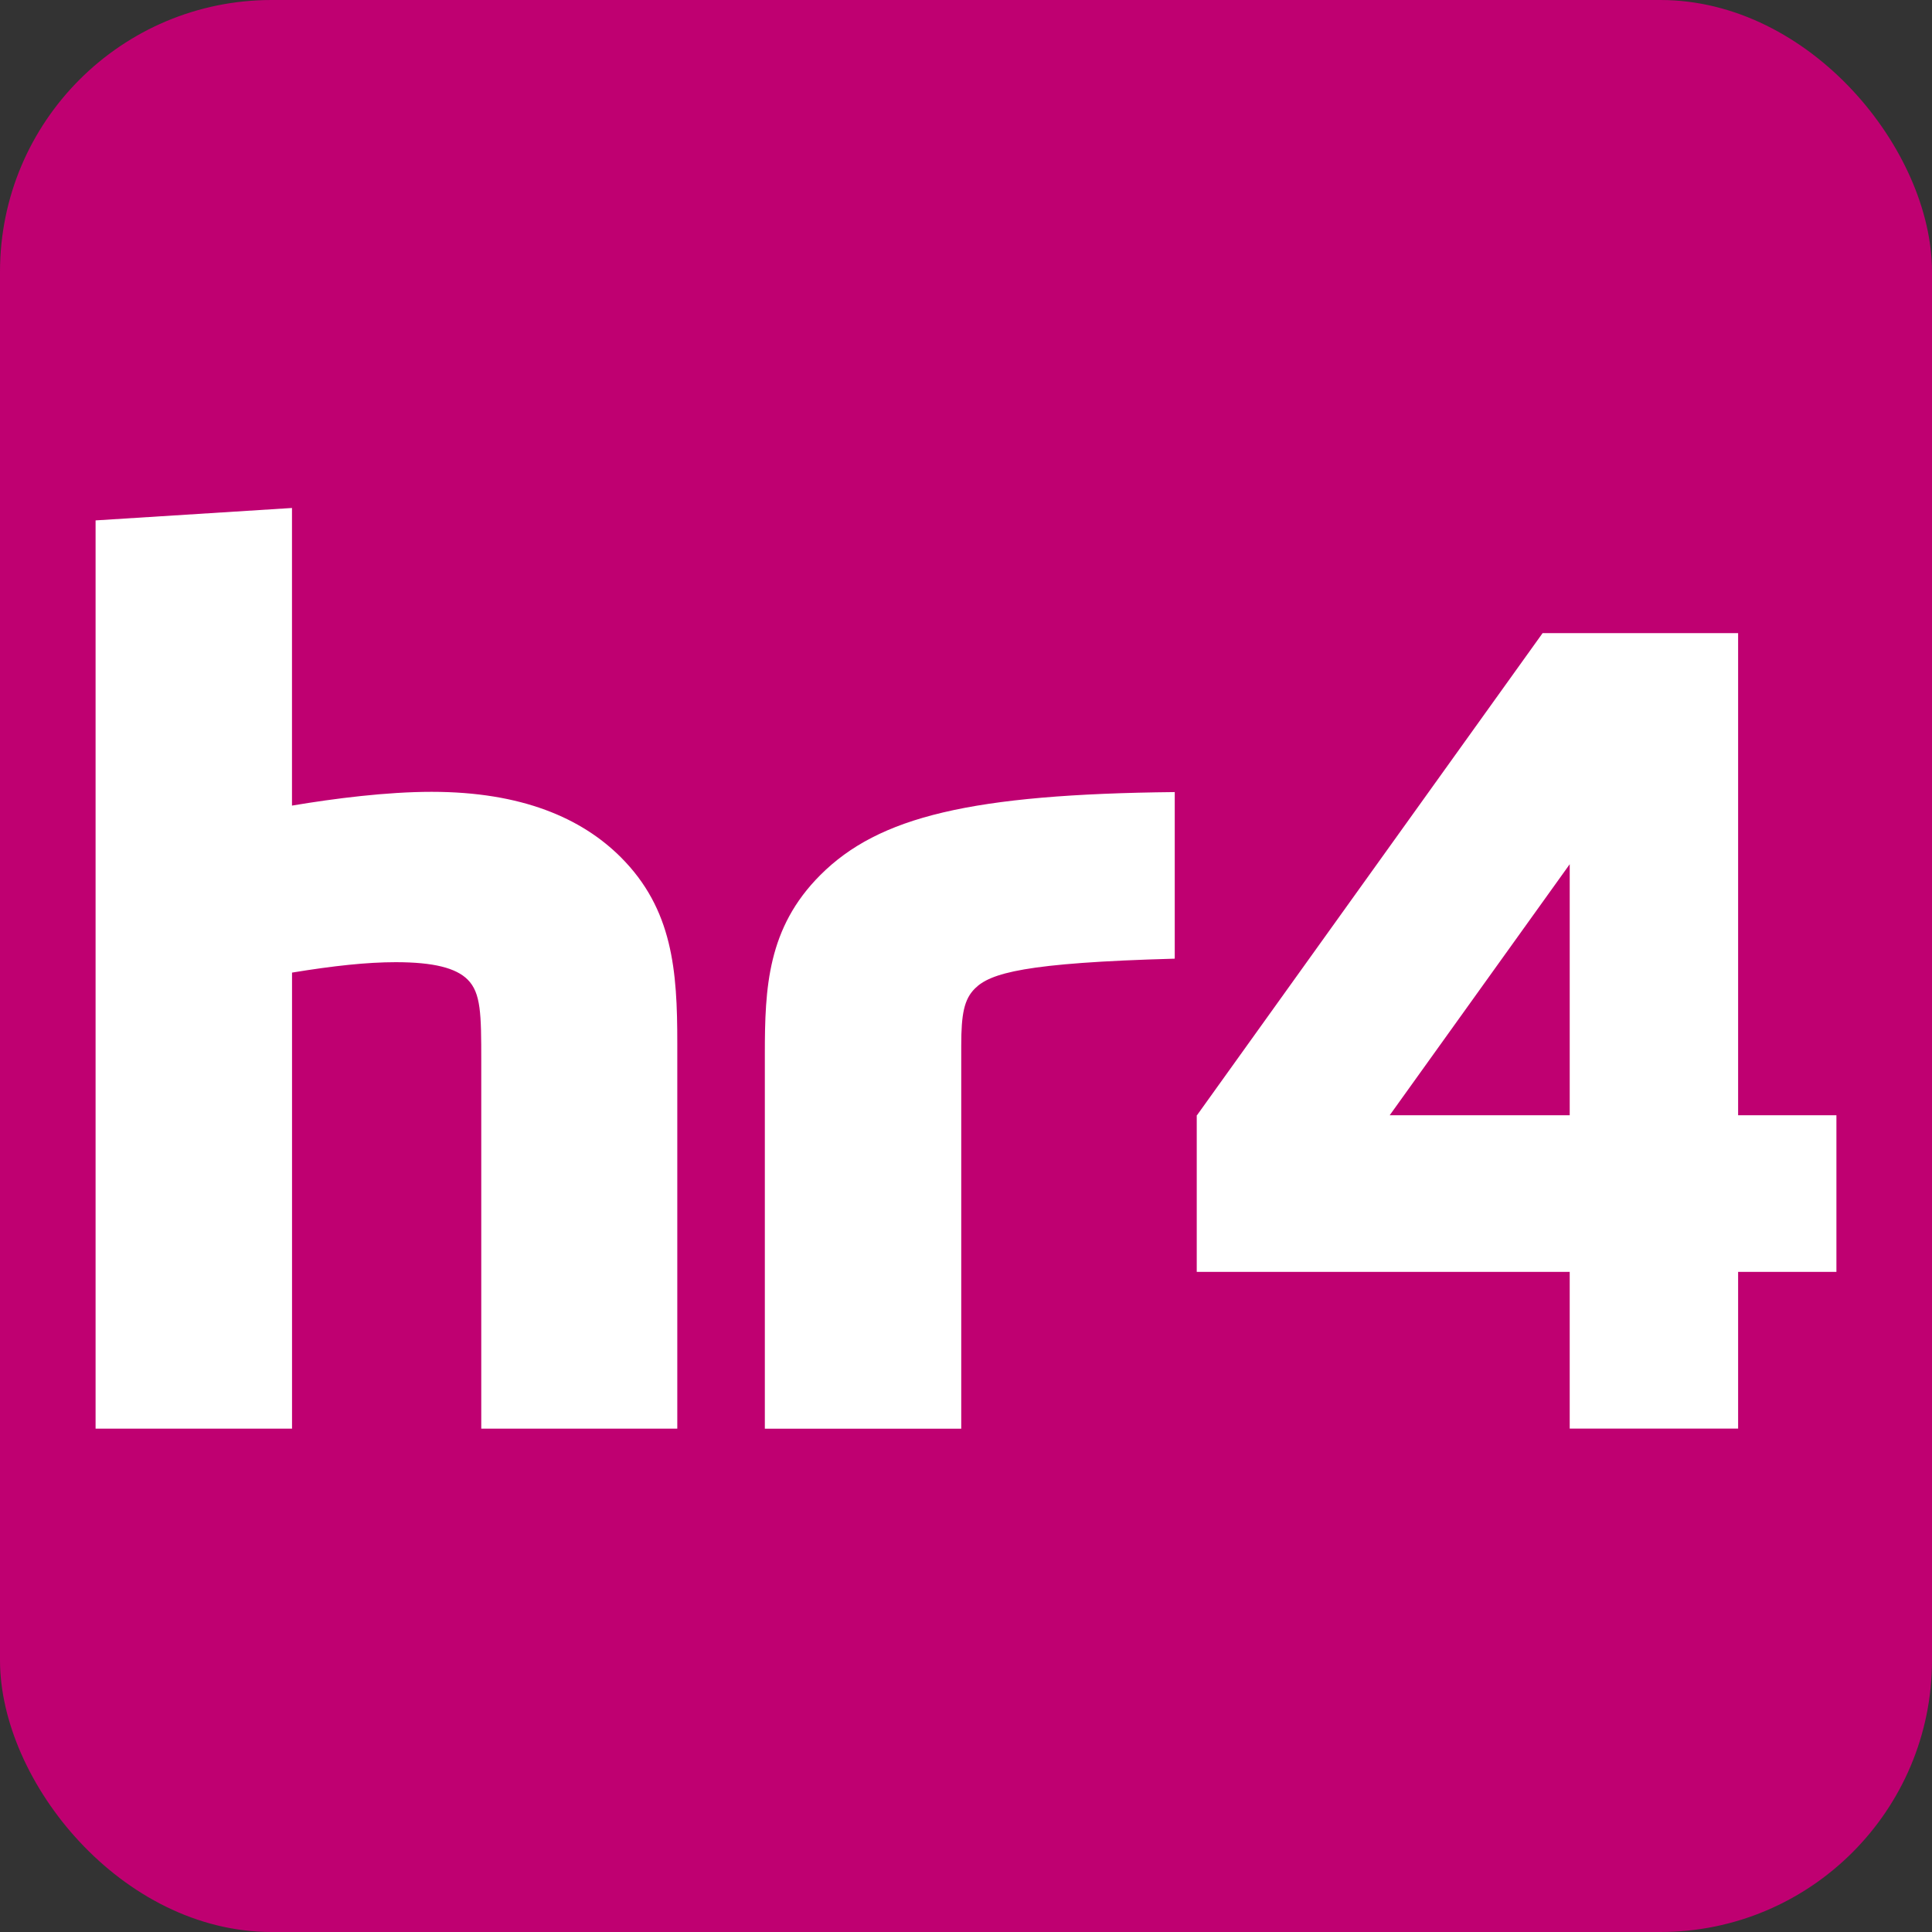
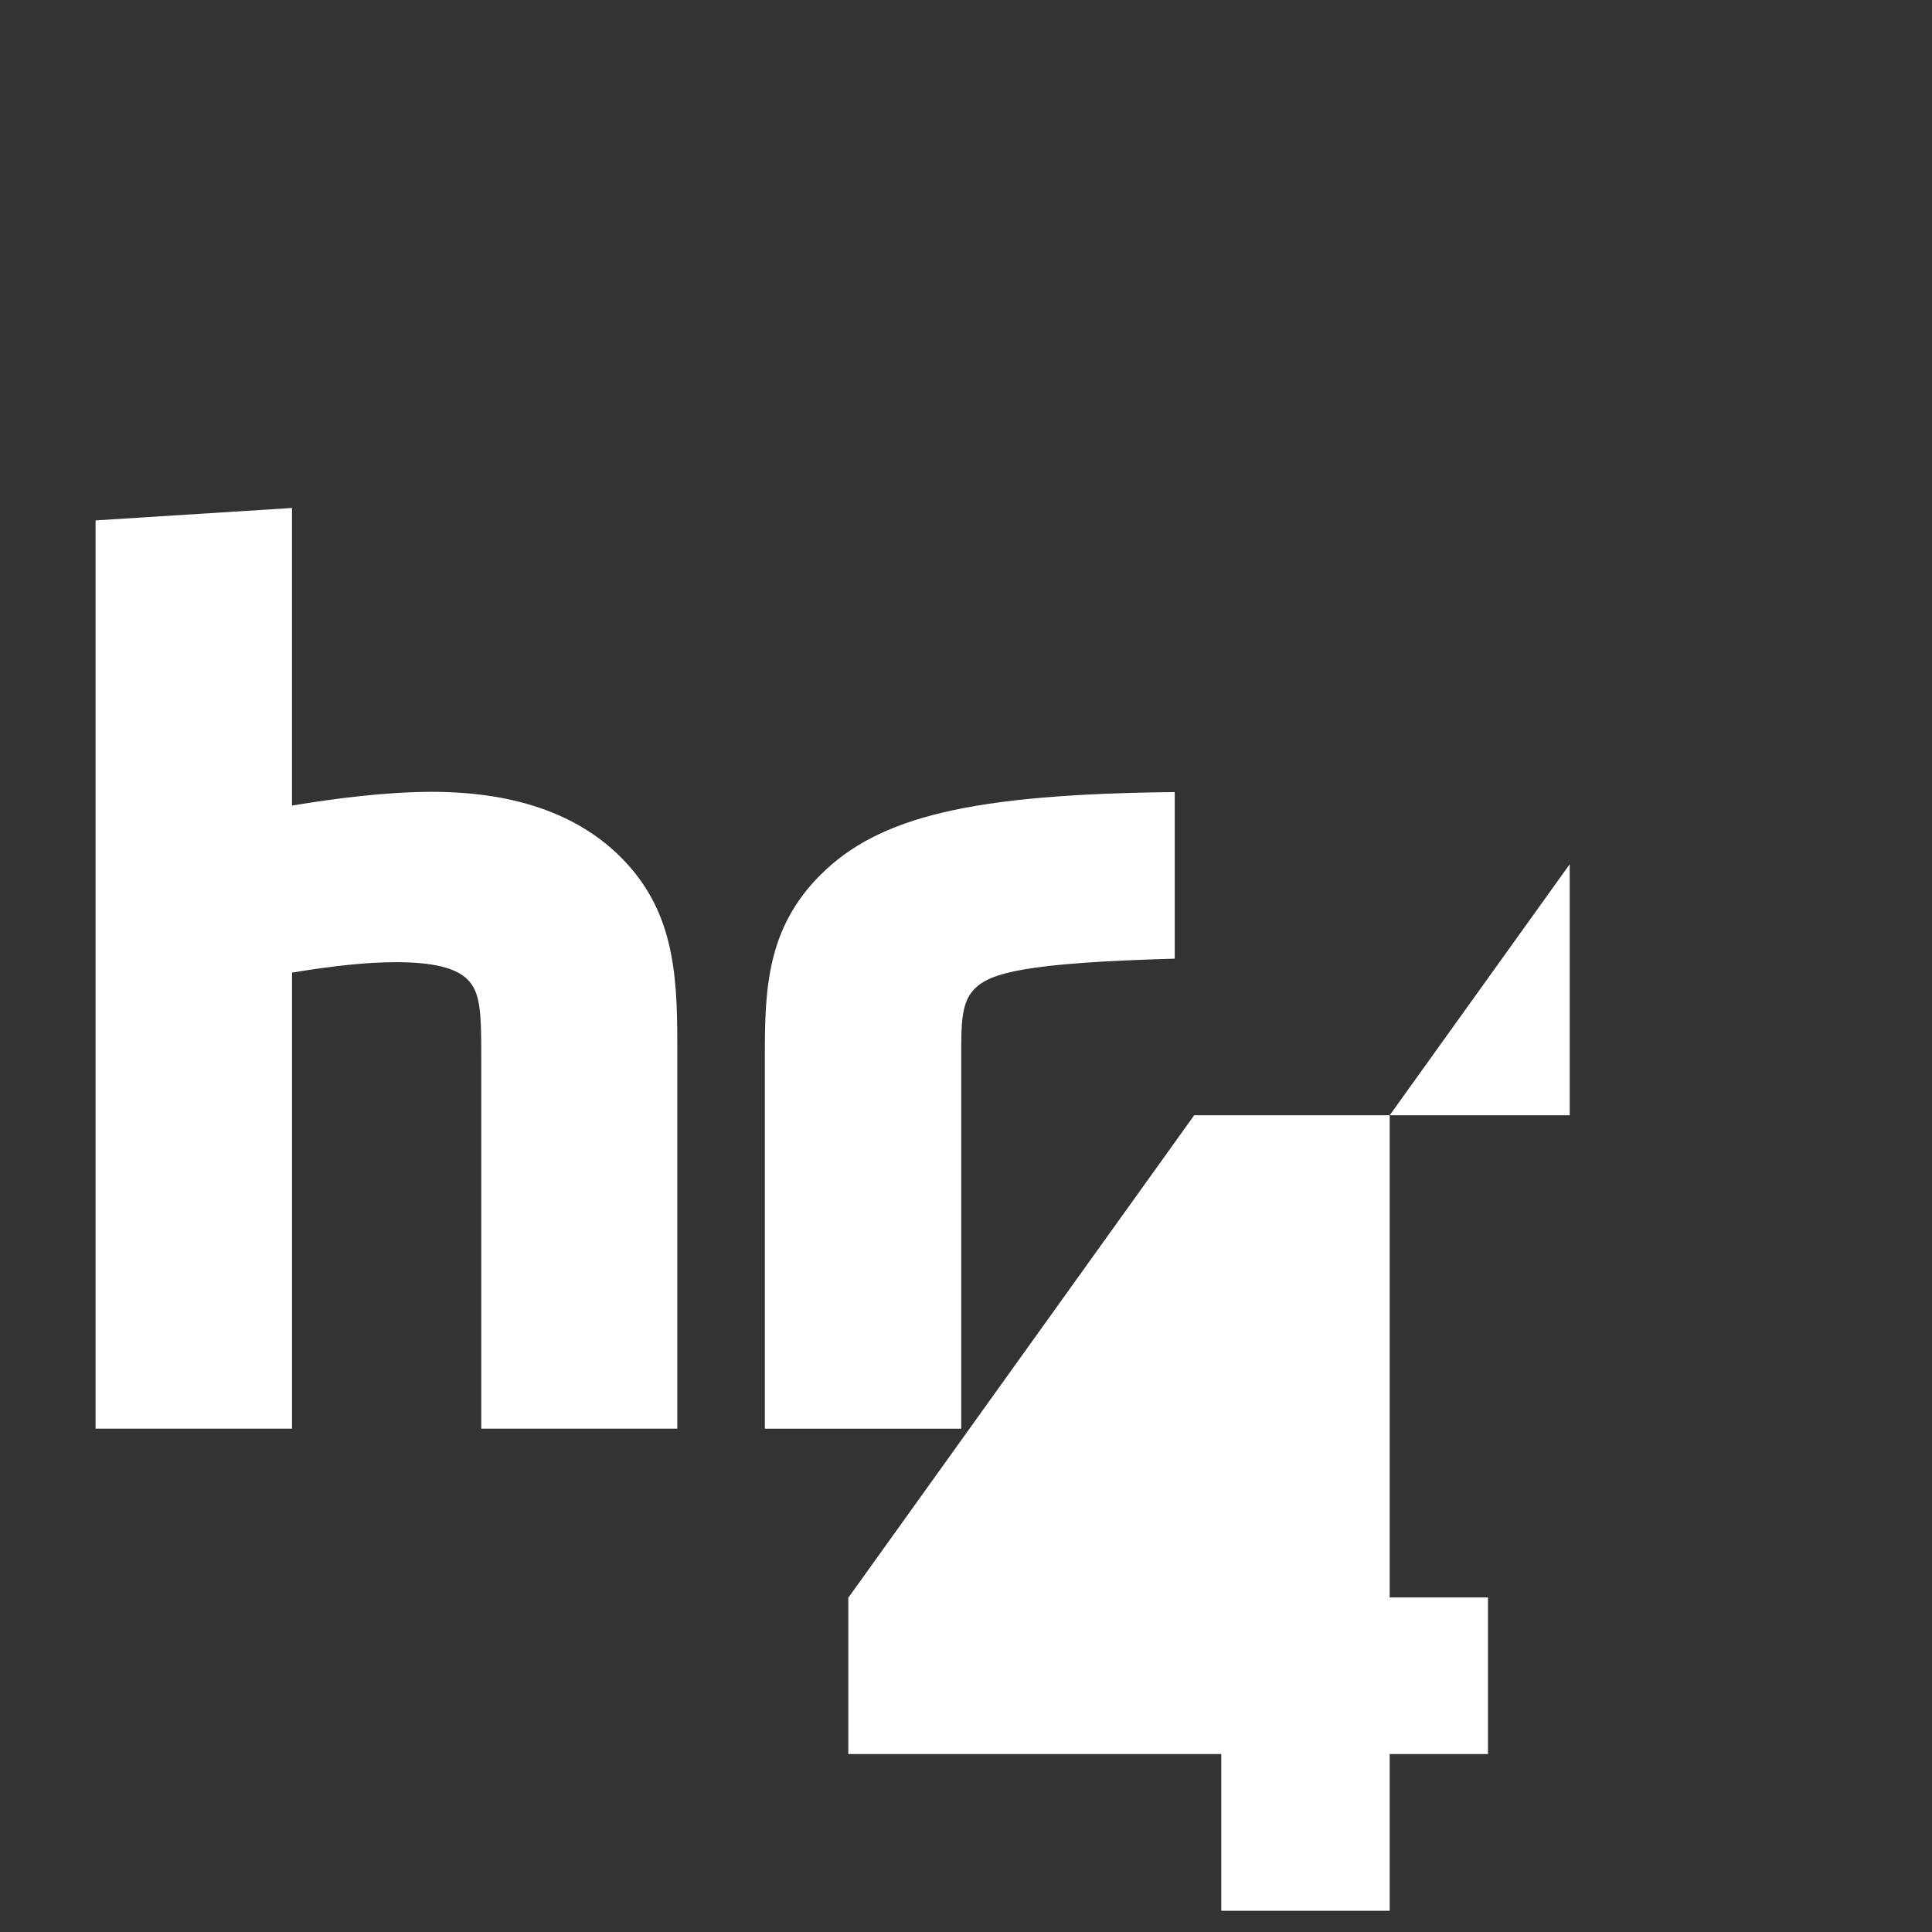
<svg xmlns="http://www.w3.org/2000/svg" data-name="hr4" viewBox="0 0 512 512">
  <rect x="0" y="0" width="512" height="512" fill="#333333" stroke="none" />
-   <rect width="512" height="512" rx="72" ry="72" fill="#bf0071" stroke-width="0" data-name="hintergrund" />
-   <path d="M179.48 378.61h-51.94v-97.46c0-12.41-.07-18.02-3.62-21.56-3.06-3.05-8.97-4.6-19.05-4.6-7.59 0-16.45.95-27.48 2.76v120.86H25.33v-240.7l52.05-3.29v78.87c11.28-1.9 25.19-3.65 37-3.65 23.92 0 39.78 6.99 50.13 17.32 13.8 13.8 14.99 30.11 14.98 49.24v102.2h-.01zm75.26-101.59c0-8.27.75-12.19 3.62-15.05 4.07-4.07 13.15-6.82 52.96-7.91v-44.15c-53.93.55-78.45 6.51-93.92 21.98-14.01 14.01-14.71 29.83-14.71 47.47v99.26h52.05V277.03h.01zm113.54 18.54h47.71v-66.53l-47.71 66.53zm92.34-127.78v127.78h26.05v41.5h-26.05v41.53h-44.63v-41.53h-98.84v-41.5h.06l91.6-127.78h51.81z" stroke-width="0" fill="#fff" />
+   <path d="M179.48 378.61h-51.94v-97.46c0-12.41-.07-18.02-3.62-21.56-3.06-3.05-8.97-4.6-19.05-4.6-7.59 0-16.45.95-27.48 2.76v120.86H25.33v-240.7l52.05-3.29v78.87c11.28-1.9 25.19-3.65 37-3.65 23.92 0 39.78 6.99 50.13 17.32 13.8 13.8 14.99 30.11 14.98 49.24v102.2h-.01zm75.26-101.59c0-8.27.75-12.19 3.62-15.05 4.07-4.07 13.15-6.82 52.96-7.91v-44.15c-53.93.55-78.45 6.51-93.92 21.98-14.01 14.01-14.71 29.83-14.71 47.47v99.26h52.05V277.03h.01zm113.54 18.54h47.71v-66.53l-47.71 66.53zv127.78h26.05v41.5h-26.05v41.53h-44.63v-41.53h-98.84v-41.5h.06l91.6-127.78h51.81z" stroke-width="0" fill="#fff" />
</svg>